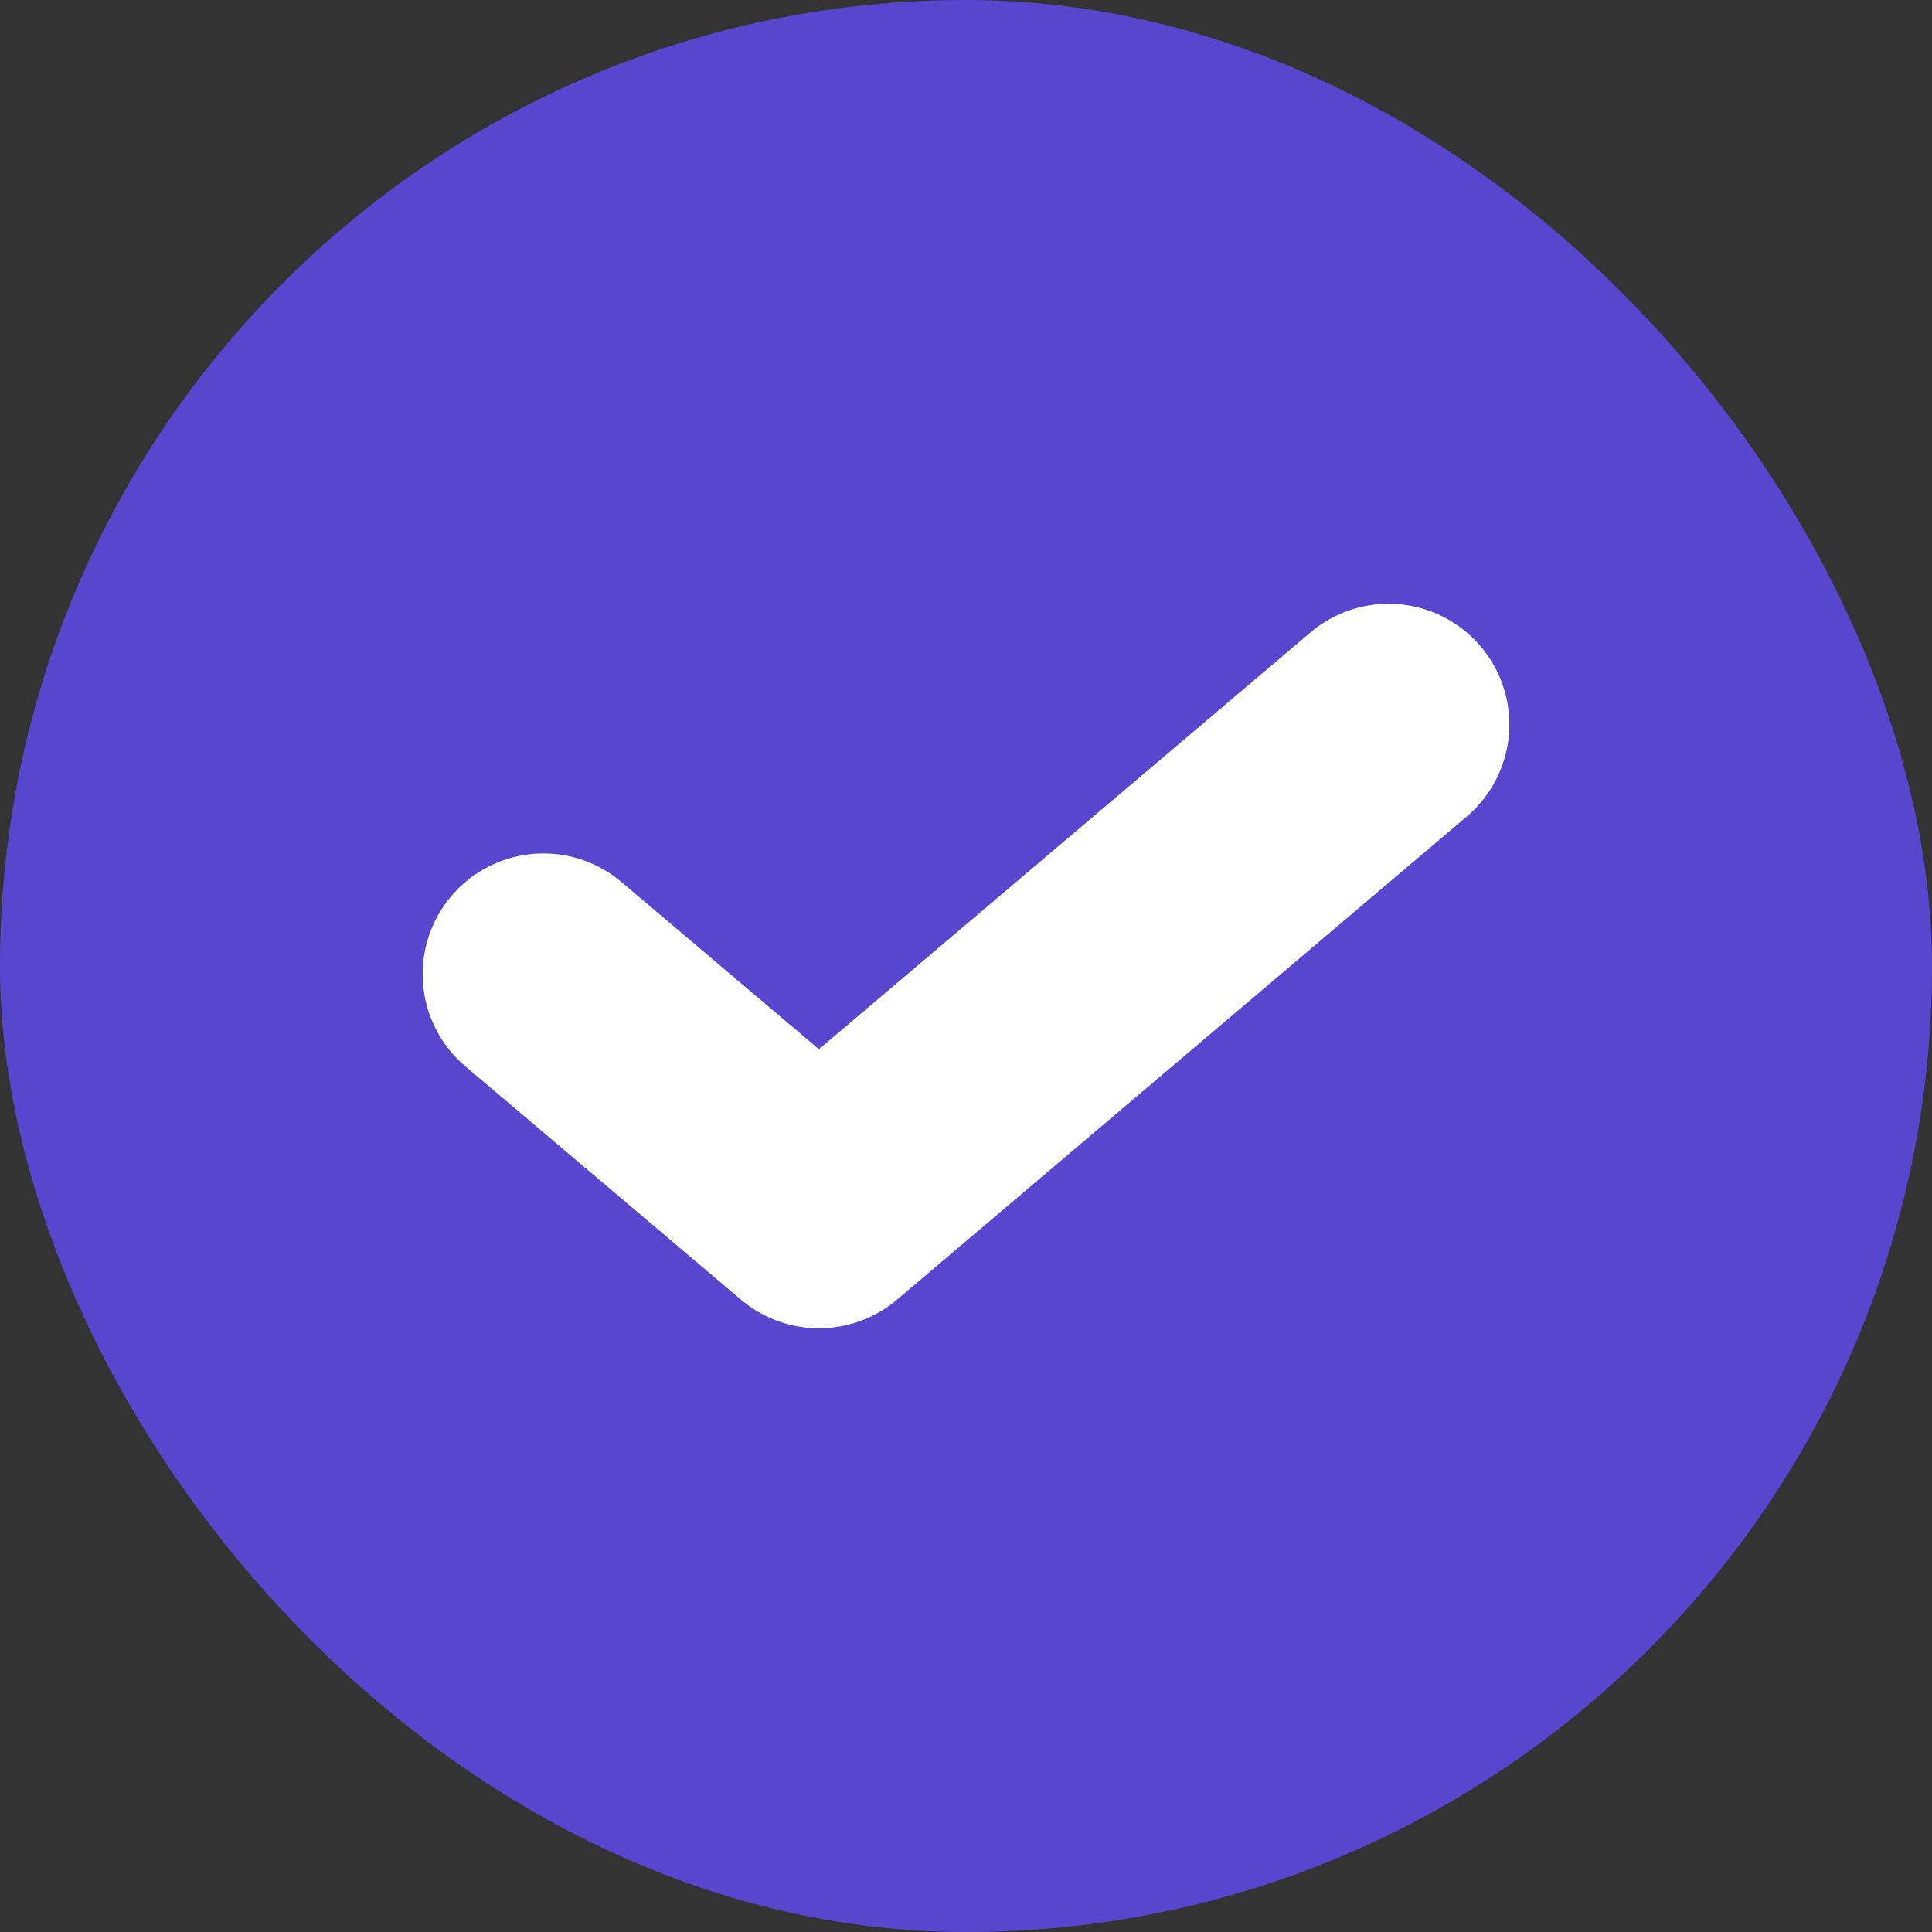
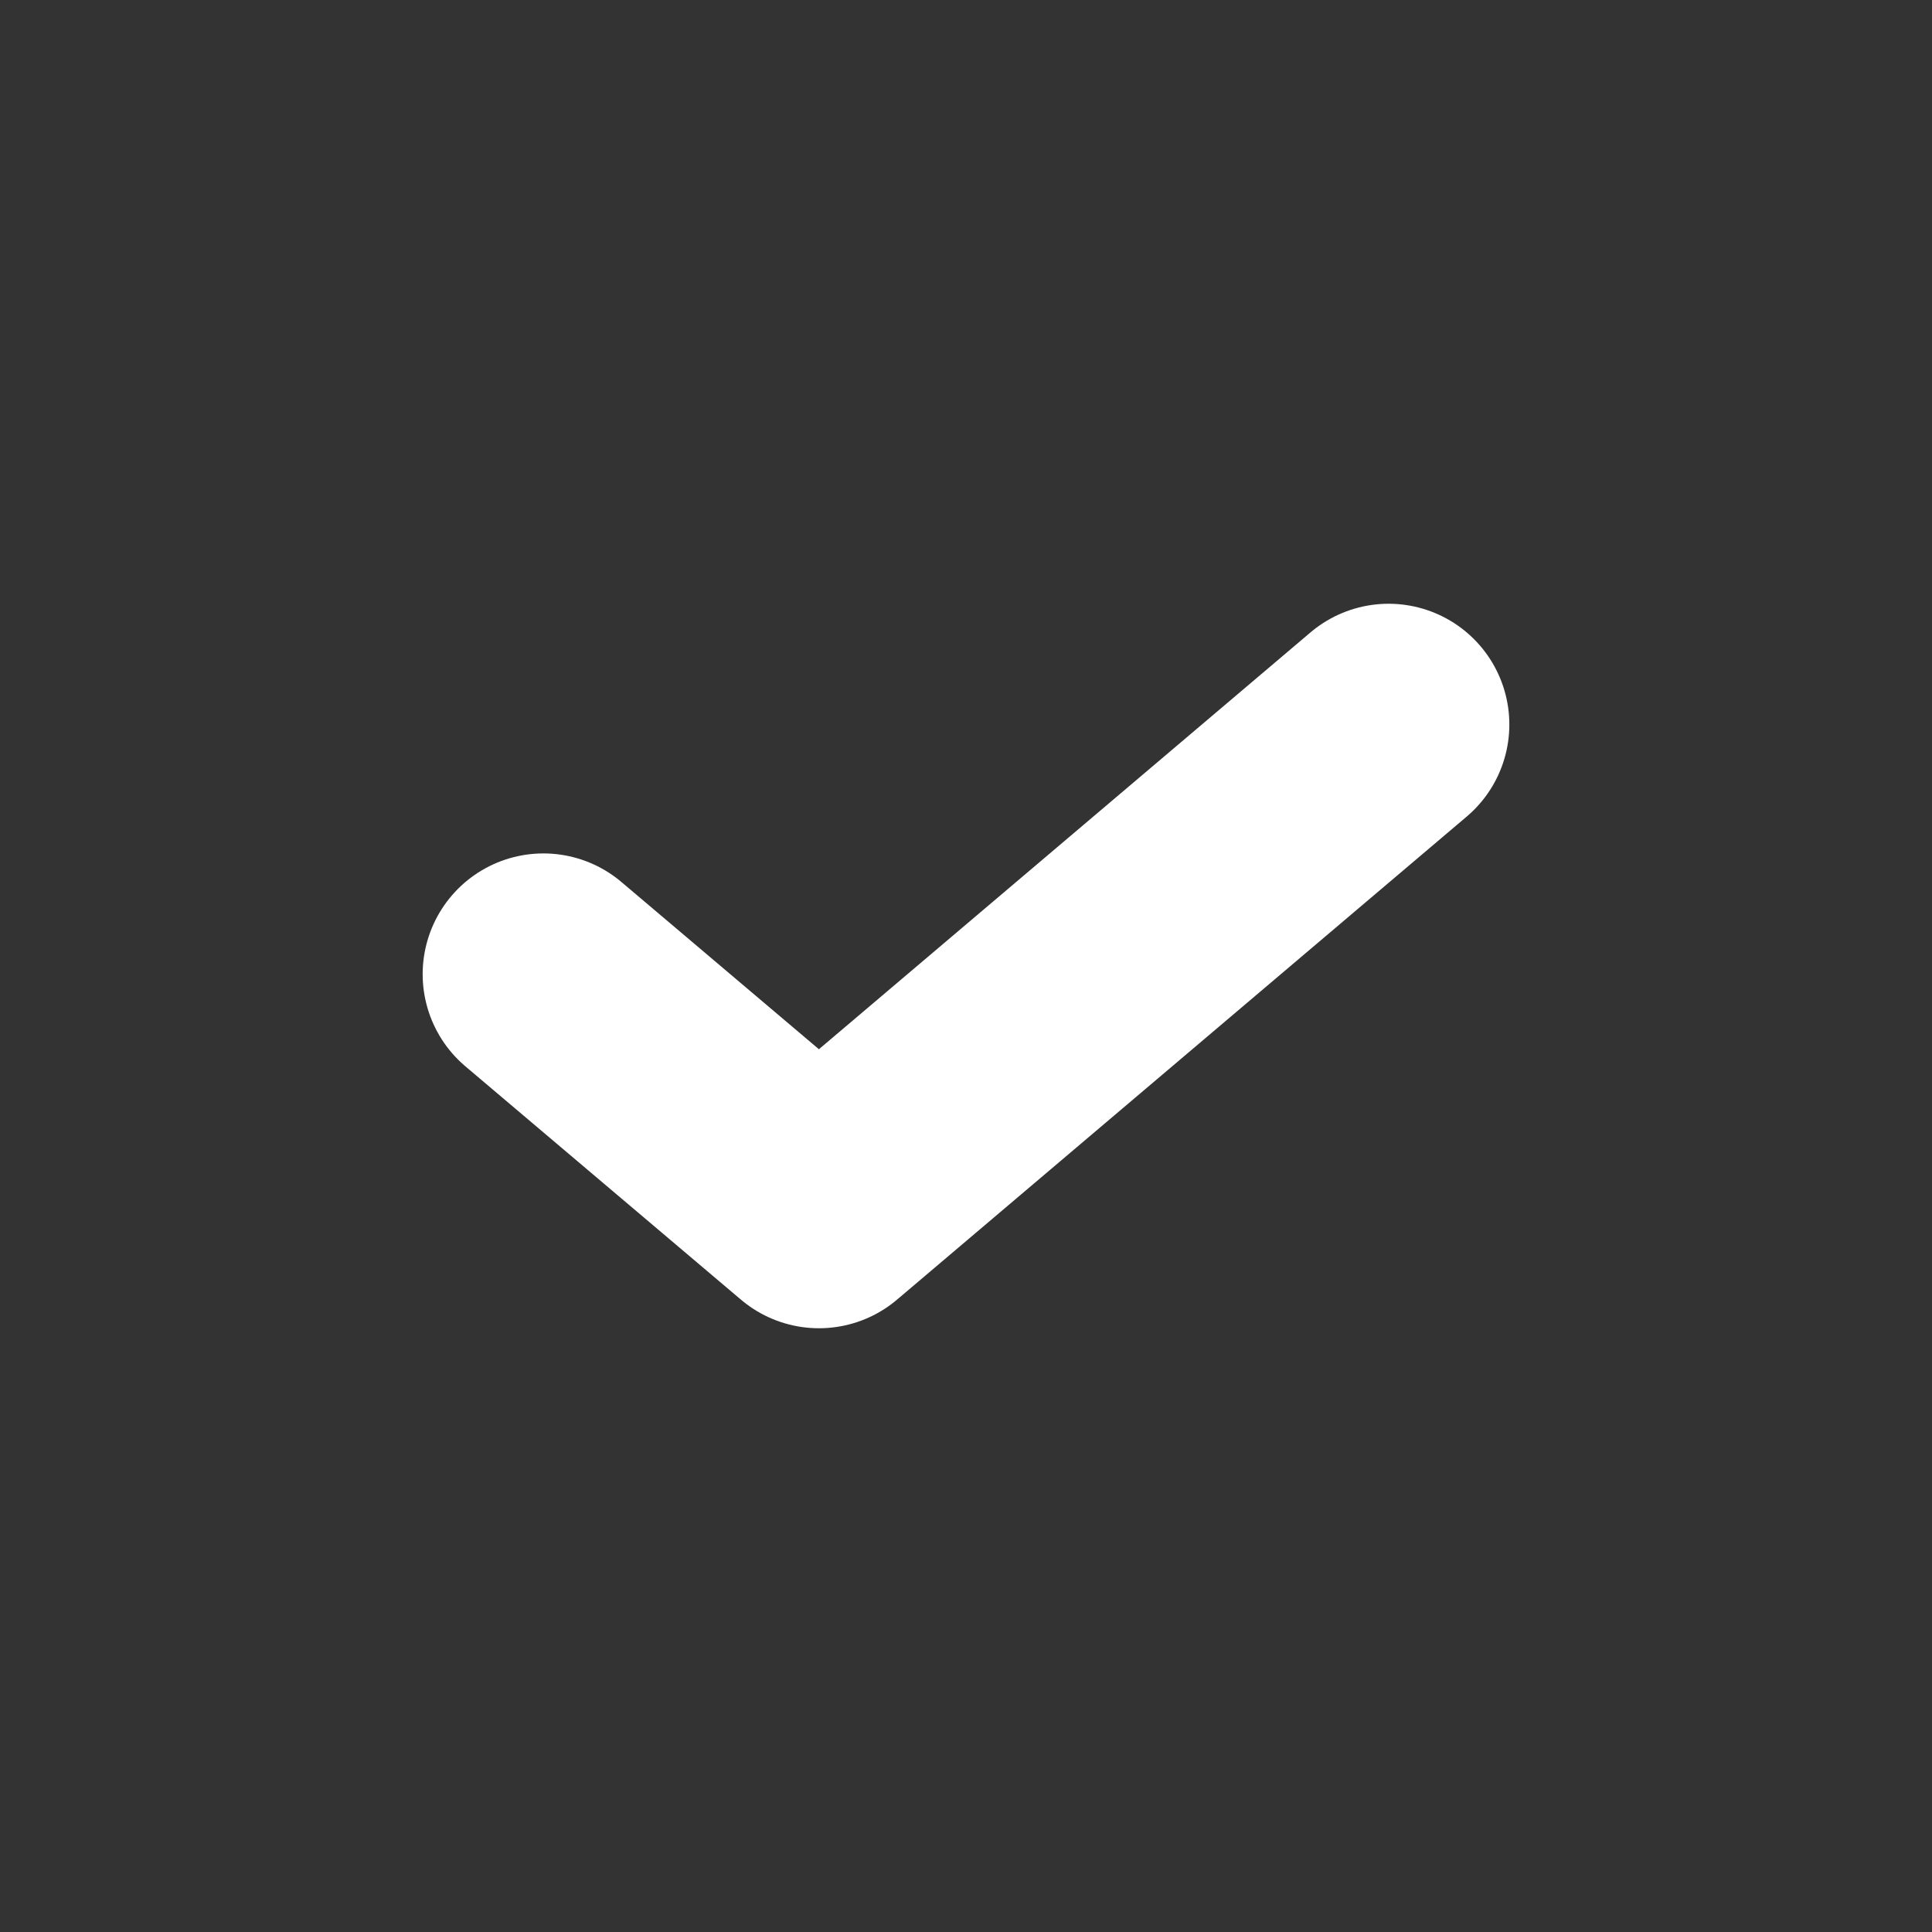
<svg xmlns="http://www.w3.org/2000/svg" width="30px" height="30px" viewBox="0 0 30 30" version="1.1">
  <rect x="0" y="0" width="30" height="30" fill="#333333" stroke="none" />
  <title>check</title>
  <desc>Created with Sketch.</desc>
  <g id="Usage-modal" stroke="none" stroke-width="1" fill="none" fill-rule="evenodd">
    <g id="My-plan-notice" transform="translate(-756, -174)">
      <g id="screen">
        <g id="4" transform="translate(751, 130)">
          <g id="item-1" transform="translate(0, 40)">
            <g id="check" transform="translate(5, 4)">
-               <rect id="Rectangle-path-Copy" fill="#5946CF" x="0" y="0" width="30" height="30" rx="15" />
              <polyline id="Shape" stroke="#FFFFFF" stroke-width="3.75" stroke-linecap="round" stroke-linejoin="round" points="8.438 15.127 12.717 18.75 21.562 11.25" />
            </g>
          </g>
        </g>
      </g>
    </g>
  </g>
</svg>